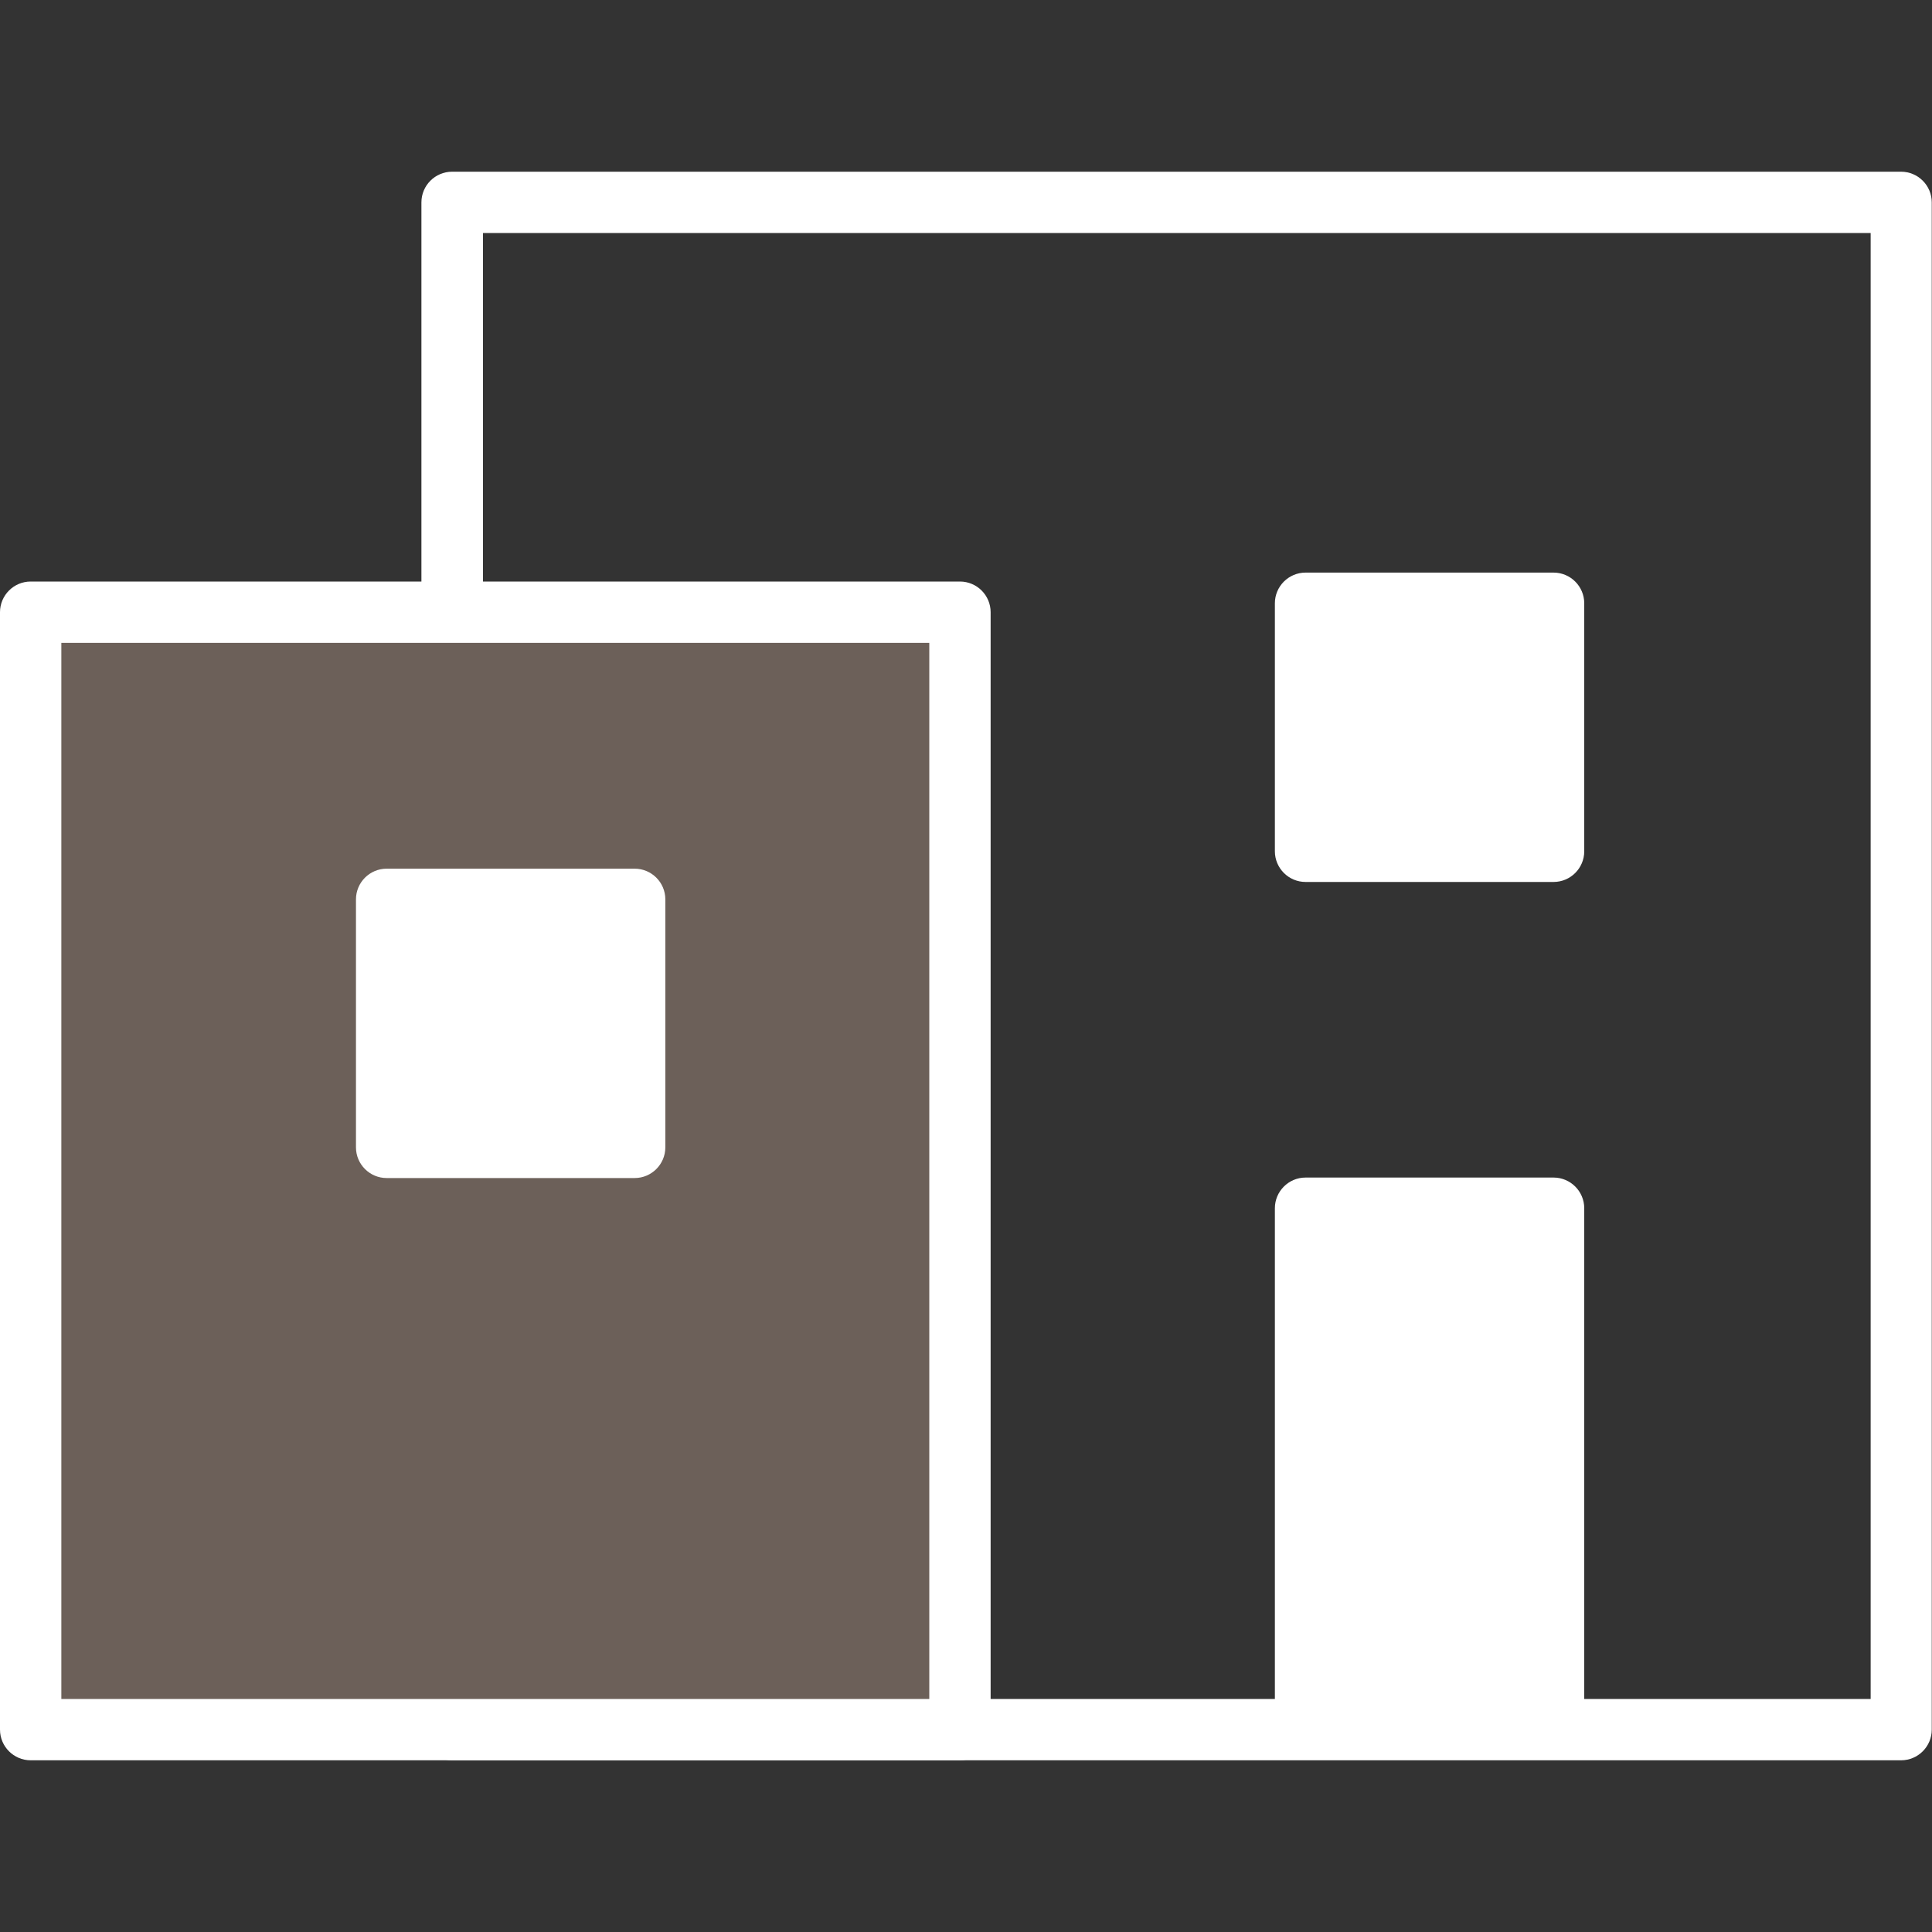
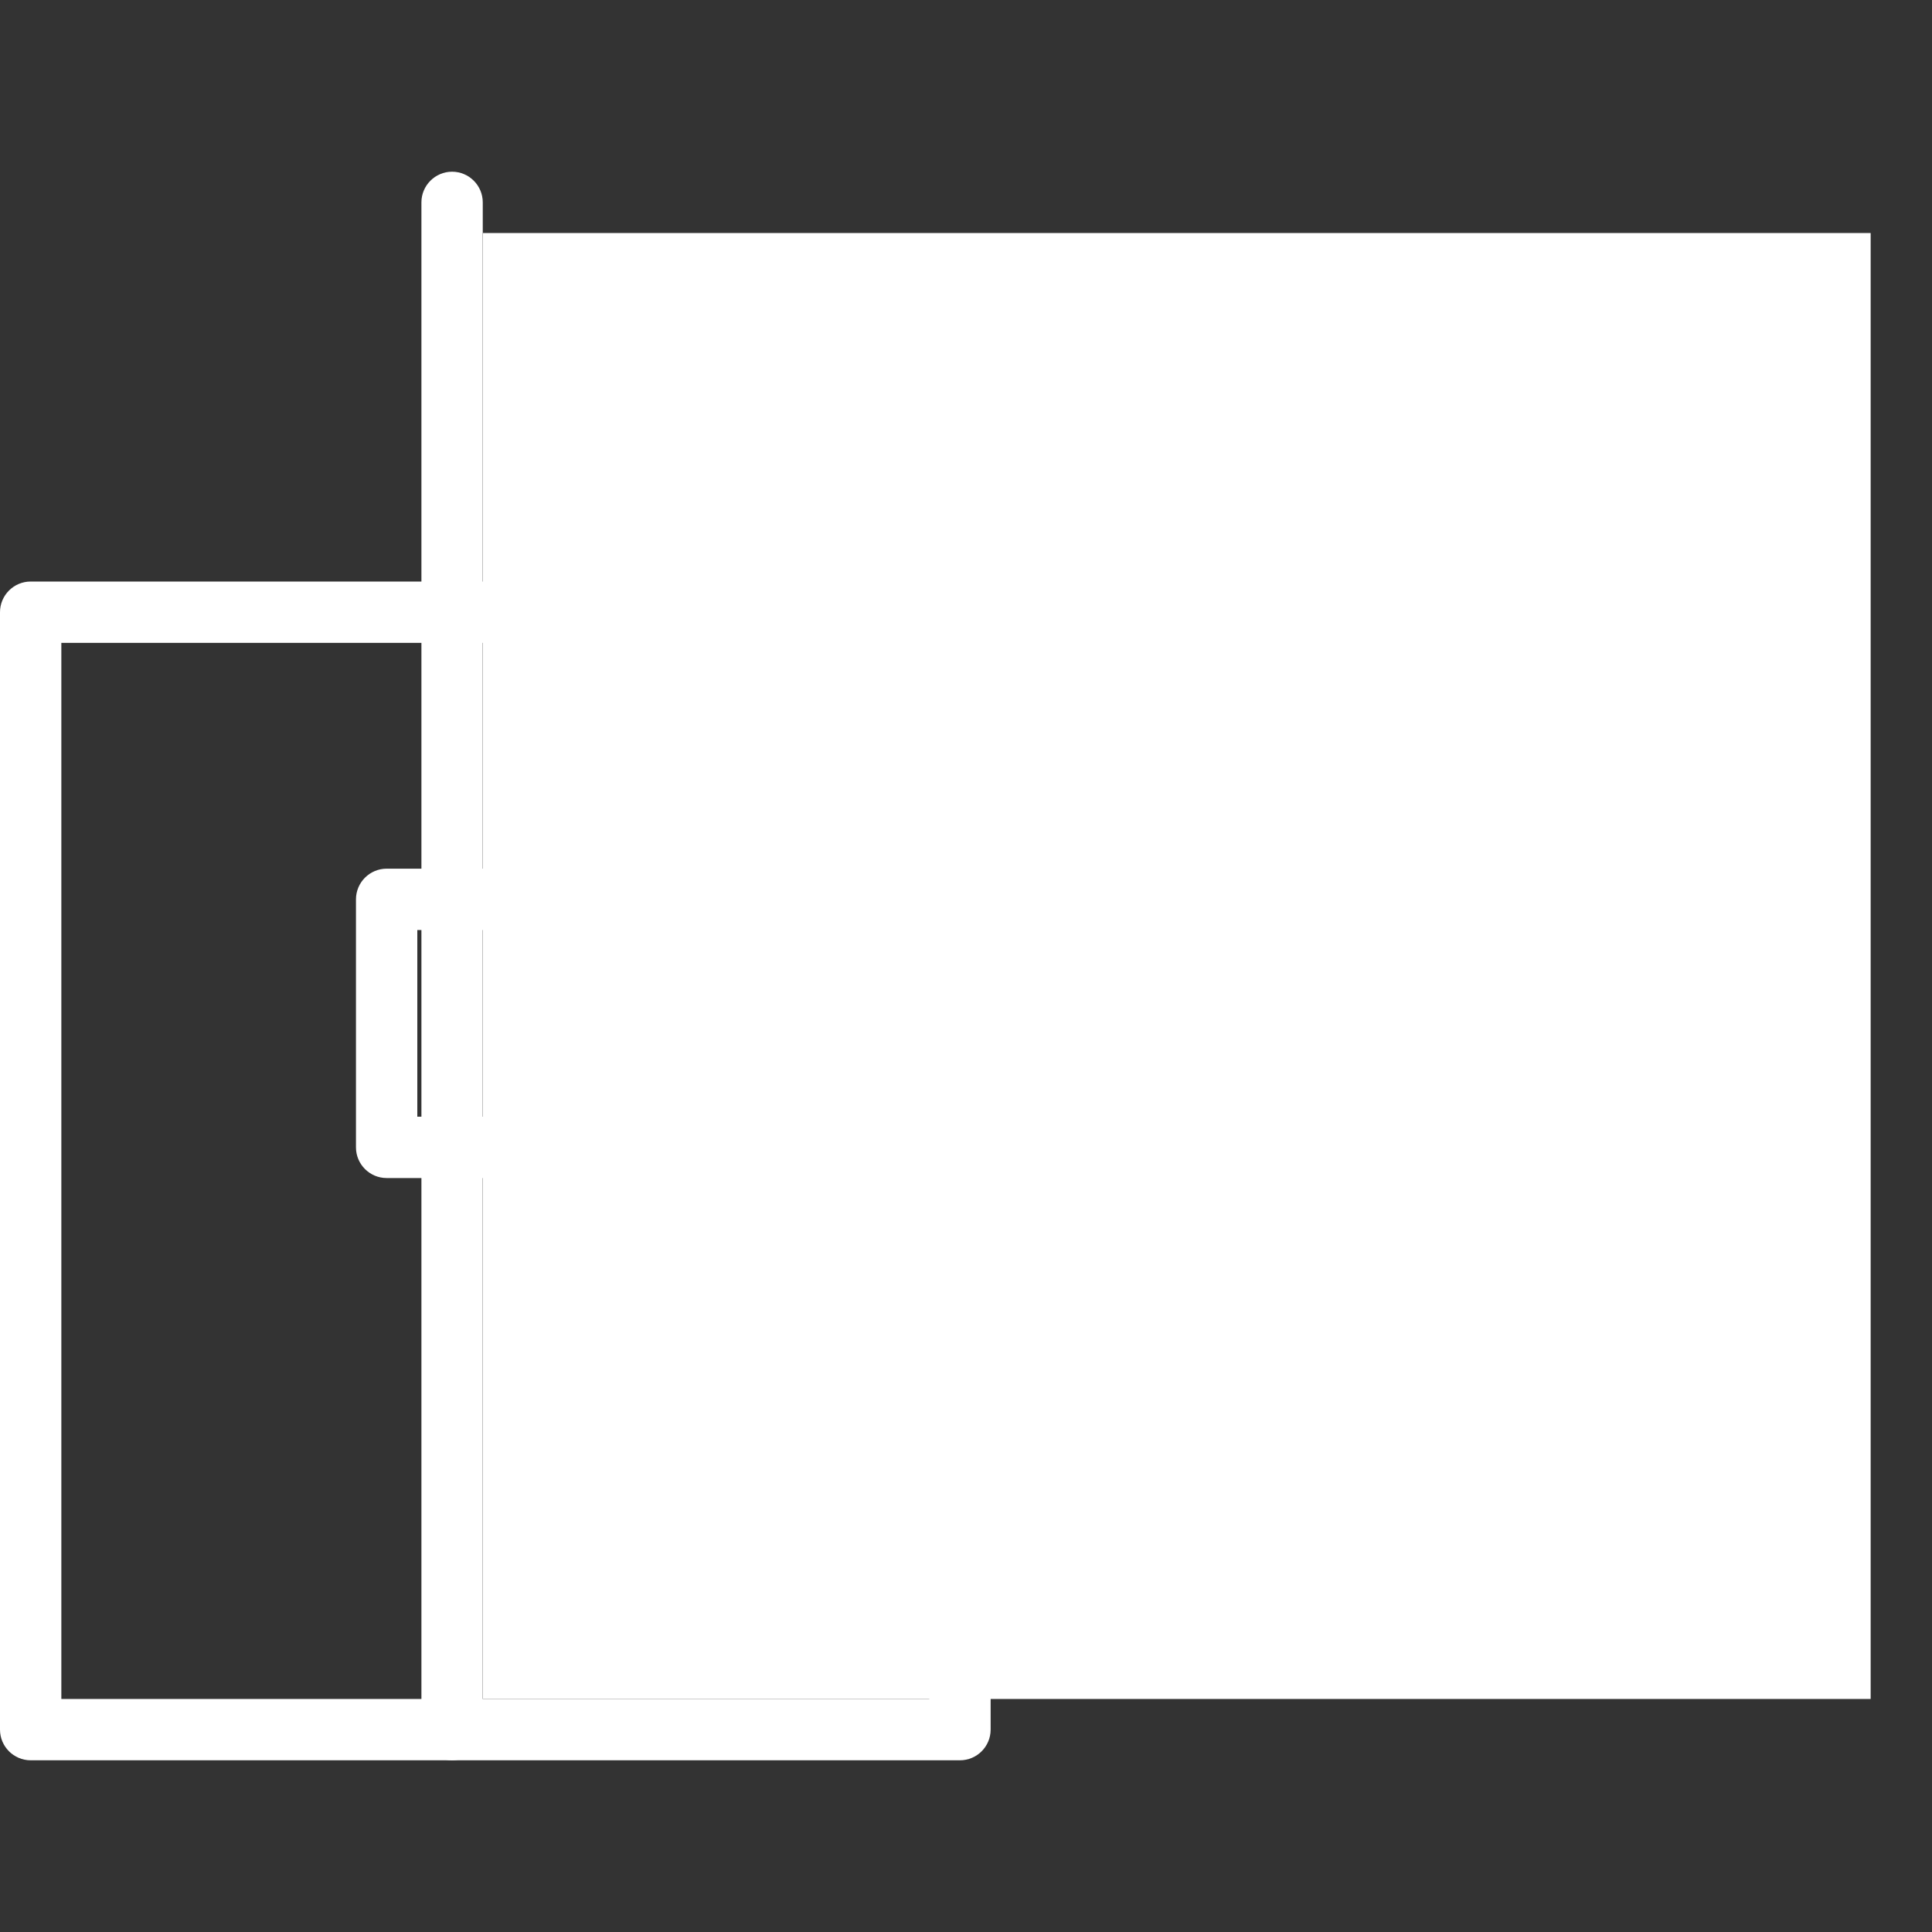
<svg xmlns="http://www.w3.org/2000/svg" id="_レイヤー_1" data-name="レイヤー 1" viewBox="0 0 80 80">
  <rect x="0" y="0" width="80" height="80" fill="#333333" stroke="none" />
  <defs>
    <style>
      .cls-1 {
        fill: none;
      }

      .cls-1, .cls-2, .cls-3 {
        stroke-width: 0px;
      }

      .cls-2 {
        fill: #6c6059;
      }

      .cls-3 {
        fill: #fff;
      }
    </style>
  </defs>
  <rect class="cls-1" x="18.72" y="8.38" width="60.01" height="63.24" />
-   <path class="cls-3" d="M78.73,72.89H18.72c-.7,0-1.27-.57-1.27-1.27V8.38c0-.7.57-1.27,1.27-1.27h60c.7,0,1.27.57,1.27,1.27v63.24c0,.7-.57,1.27-1.27,1.27ZM20,70.35h57.46V9.65H20v60.69Z" />
-   <rect class="cls-2" x="1.27" y="25.35" width="38.48" height="46.27" />
+   <path class="cls-3" d="M78.73,72.89H18.72c-.7,0-1.27-.57-1.27-1.27V8.38c0-.7.57-1.27,1.27-1.27c.7,0,1.27.57,1.27,1.27v63.24c0,.7-.57,1.27-1.27,1.27ZM20,70.35h57.46V9.65H20v60.69Z" />
  <path class="cls-3" d="M39.76,72.89H1.27c-.7,0-1.27-.57-1.27-1.27V25.35c0-.7.57-1.27,1.27-1.27h38.48c.7,0,1.27.57,1.27,1.27v46.27c0,.7-.57,1.27-1.27,1.27ZM2.54,70.35h35.94V26.62H2.54v43.72Z" />
  <rect class="cls-3" x="54.06" y="24.98" width="10.27" height="10.27" transform="translate(118.39 60.22) rotate(180)" />
-   <path class="cls-3" d="M64.33,36.52h-10.27c-.7,0-1.27-.57-1.27-1.27v-10.27c0-.7.57-1.27,1.27-1.27h10.27c.7,0,1.27.57,1.27,1.27v10.27c0,.7-.57,1.27-1.27,1.27ZM55.33,33.98h7.73v-7.73h-7.73v7.73Z" />
-   <rect class="cls-3" x="54.06" y="50.03" width="10.27" height="21.52" transform="translate(118.39 121.59) rotate(180)" />
-   <path class="cls-3" d="M64.33,72.82h-10.27c-.7,0-1.27-.57-1.27-1.27v-21.52c0-.7.57-1.27,1.27-1.27h10.27c.7,0,1.27.57,1.27,1.27v21.52c0,.7-.57,1.27-1.27,1.27ZM55.33,70.28h7.73v-18.97h-7.73v18.97Z" />
-   <rect class="cls-3" x="16.01" y="37.24" width="10.27" height="10.27" transform="translate(42.29 84.75) rotate(180)" />
  <path class="cls-3" d="M26.28,48.78h-10.27c-.7,0-1.27-.57-1.27-1.27v-10.27c0-.7.57-1.27,1.27-1.27h10.27c.7,0,1.27.57,1.27,1.27v10.27c0,.7-.57,1.27-1.27,1.27ZM17.28,46.24h7.73v-7.73h-7.73v7.73Z" />
</svg>